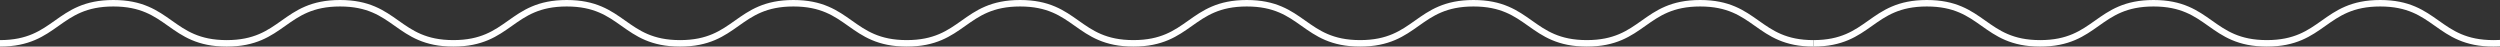
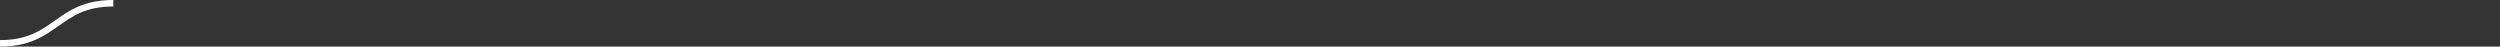
<svg xmlns="http://www.w3.org/2000/svg" width="385.999" height="7.192" viewBox="0 0 385.999 7.192">
  <rect x="0" y="0" width="385.999" height="7.192" fill="#333333" stroke="none" />
  <defs>
    <clipPath id="clip-path">
      <rect width="385.999" height="7.192" fill="none" />
    </clipPath>
  </defs>
  <g id="リピートグリッド_7" data-name="リピートグリッド 7" clip-path="url(#clip-path)">
    <g transform="translate(-140 -1536.5)">
-       <path id="パス_231" data-name="パス 231" d="M15499.5,9882.191c8.75,0,8.749-6.191,17.5-6.191s8.751,6.192,17.5,6.192,8.751-6.192,17.5-6.192,8.749,6.191,17.5,6.191,8.749-6.191,17.5-6.191,8.751,6.192,17.5,6.192,8.751-6.192,17.5-6.192,8.75,6.191,17.5,6.191,8.749-6.191,17.5-6.191,8.748,6.191,17.5,6.191,8.753-6.191,17.5-6.191,8.75,6.191,17.5,6.191,8.749-6.191,17.5-6.191,8.75,6.191,17.5,6.191,8.749-6.191,17.5-6.191,8.75,6.192,17.5,6.192" transform="translate(-15359.5 -8339)" fill="none" stroke="#fff" stroke-width="1" />
+       <path id="パス_231" data-name="パス 231" d="M15499.5,9882.191c8.75,0,8.749-6.191,17.5-6.191" transform="translate(-15359.5 -8339)" fill="none" stroke="#fff" stroke-width="1" />
    </g>
    <g transform="translate(140 -1536.5)">
-       <path id="パス_231-2" data-name="パス 231" d="M15499.5,9882.191c8.75,0,8.749-6.191,17.5-6.191s8.751,6.192,17.5,6.192,8.751-6.192,17.5-6.192,8.749,6.191,17.5,6.191,8.749-6.191,17.5-6.191,8.751,6.192,17.5,6.192,8.751-6.192,17.5-6.192,8.75,6.191,17.5,6.191,8.749-6.191,17.5-6.191,8.748,6.191,17.5,6.191,8.753-6.191,17.5-6.191,8.75,6.191,17.5,6.191,8.749-6.191,17.5-6.191,8.75,6.191,17.5,6.191,8.749-6.191,17.5-6.191,8.75,6.192,17.5,6.192" transform="translate(-15359.5 -8339)" fill="none" stroke="#fff" stroke-width="1" />
-     </g>
+       </g>
  </g>
</svg>